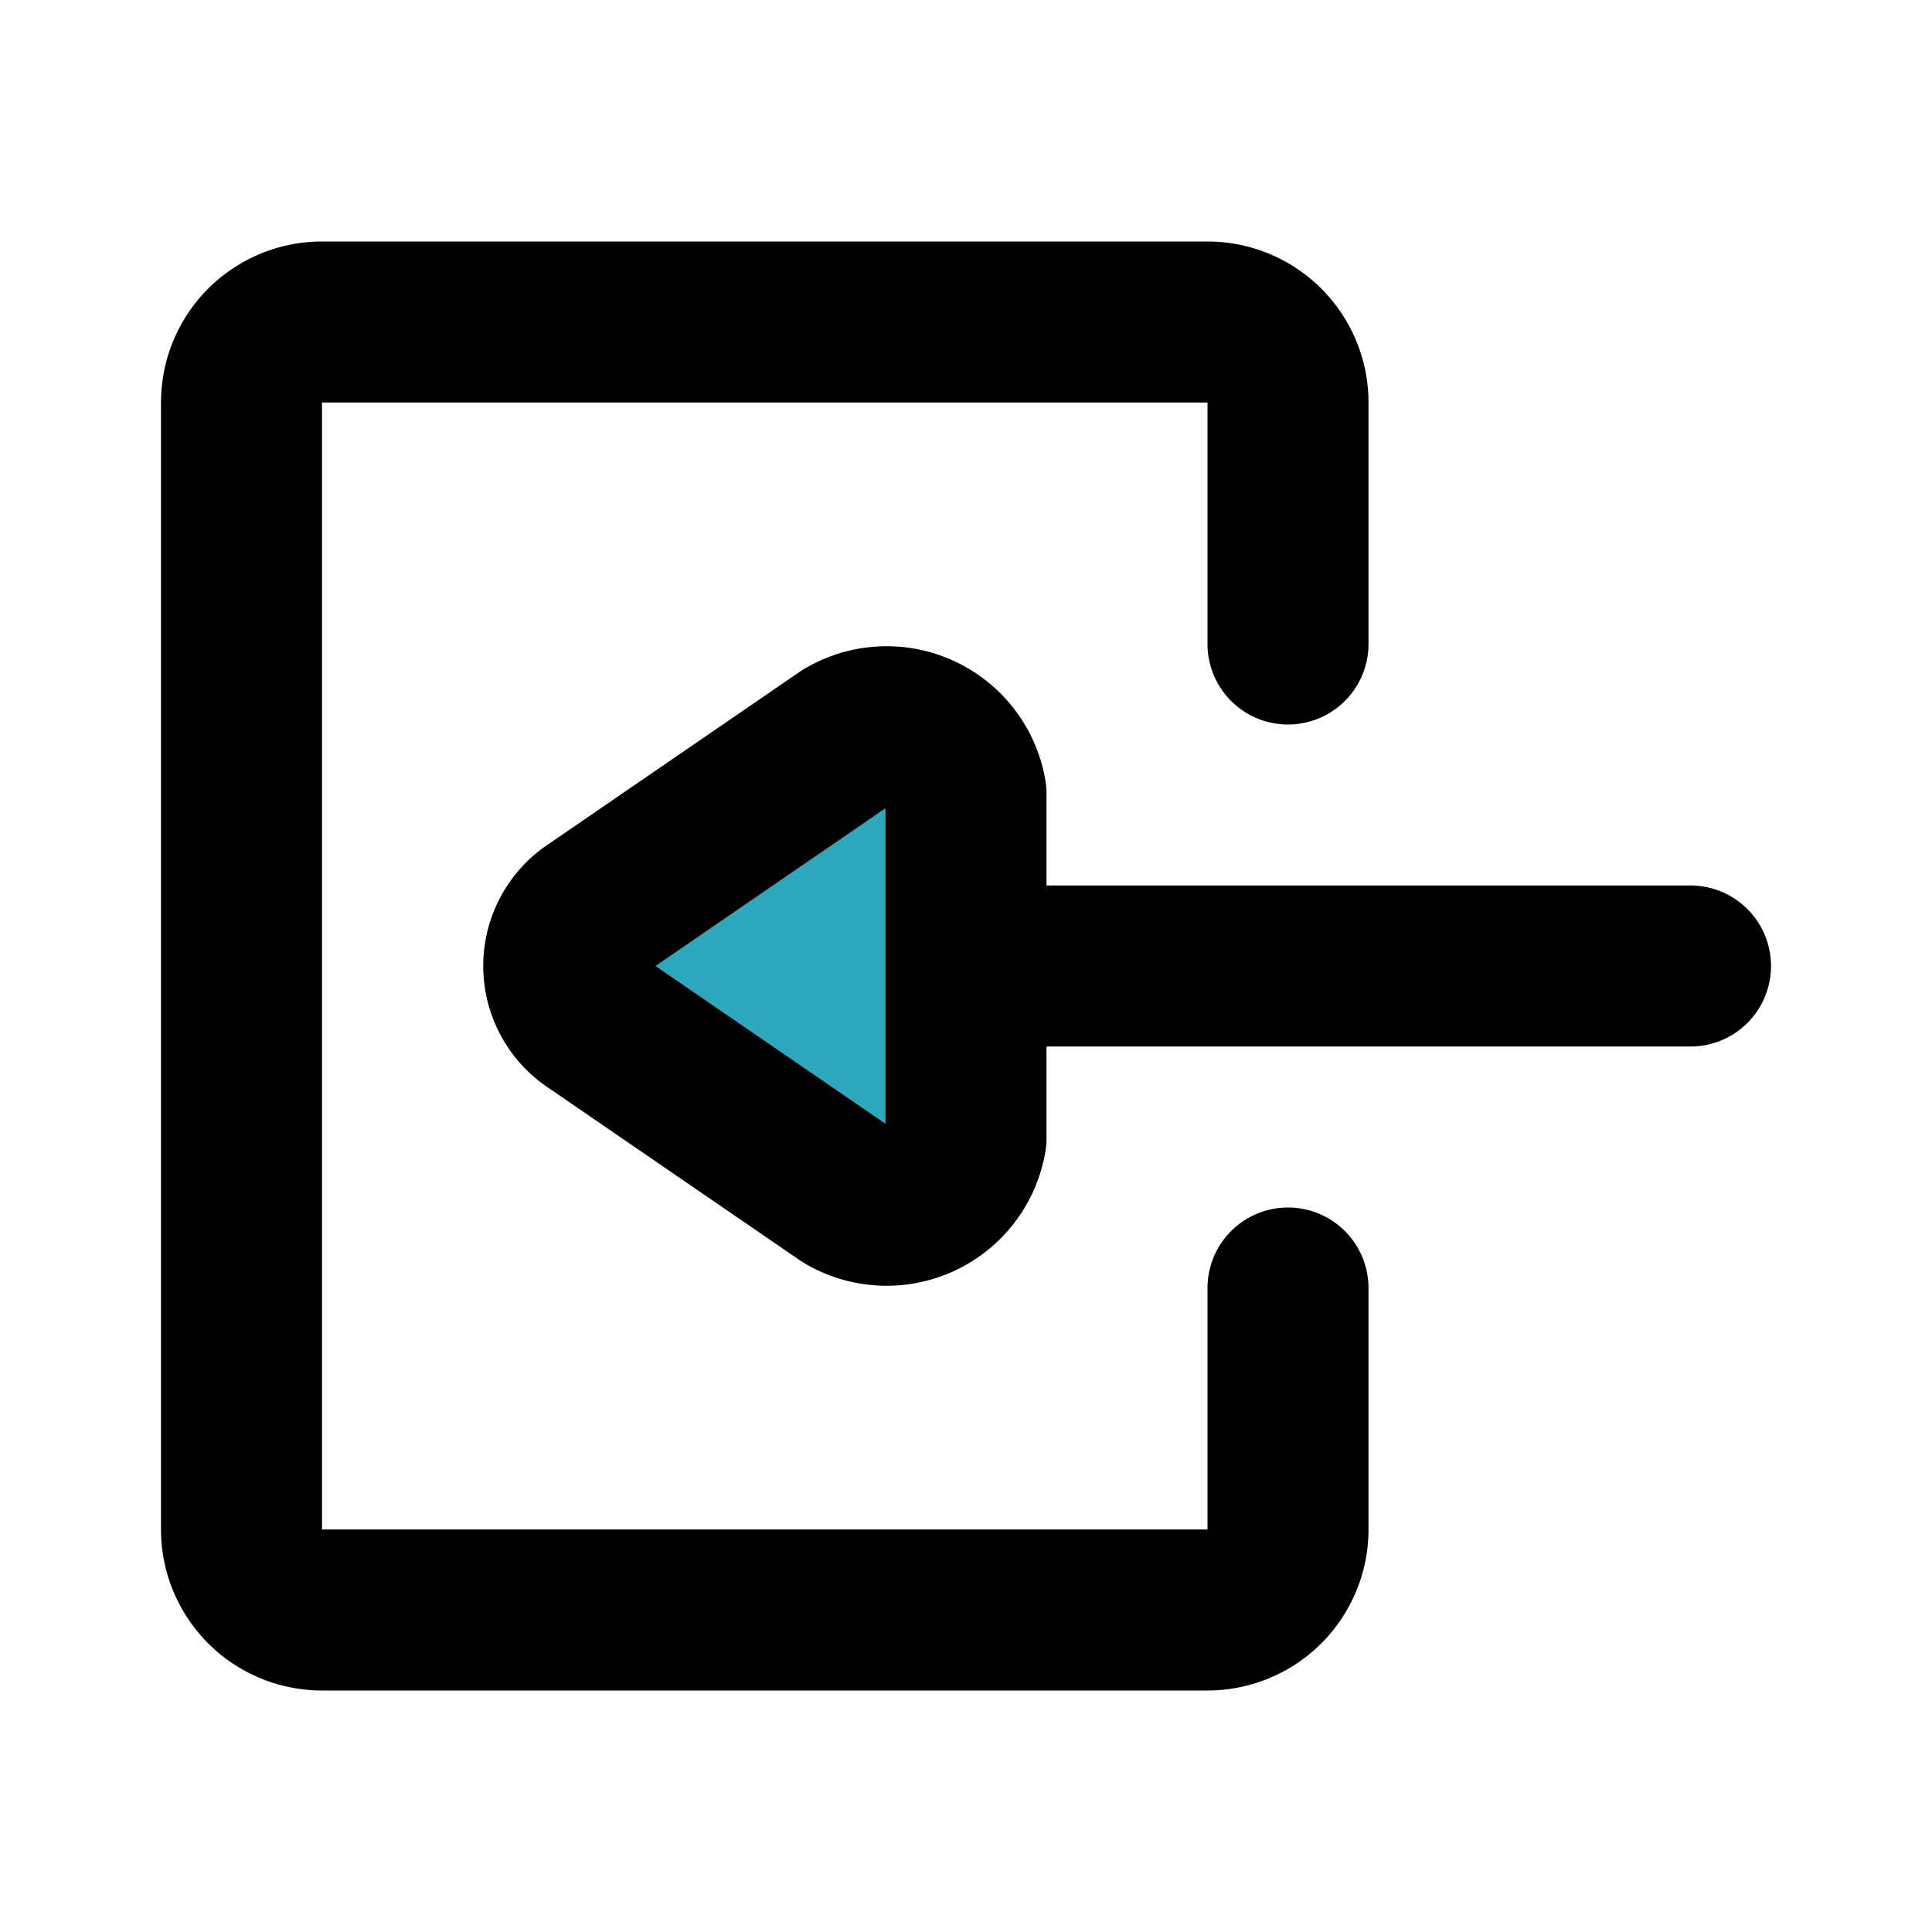
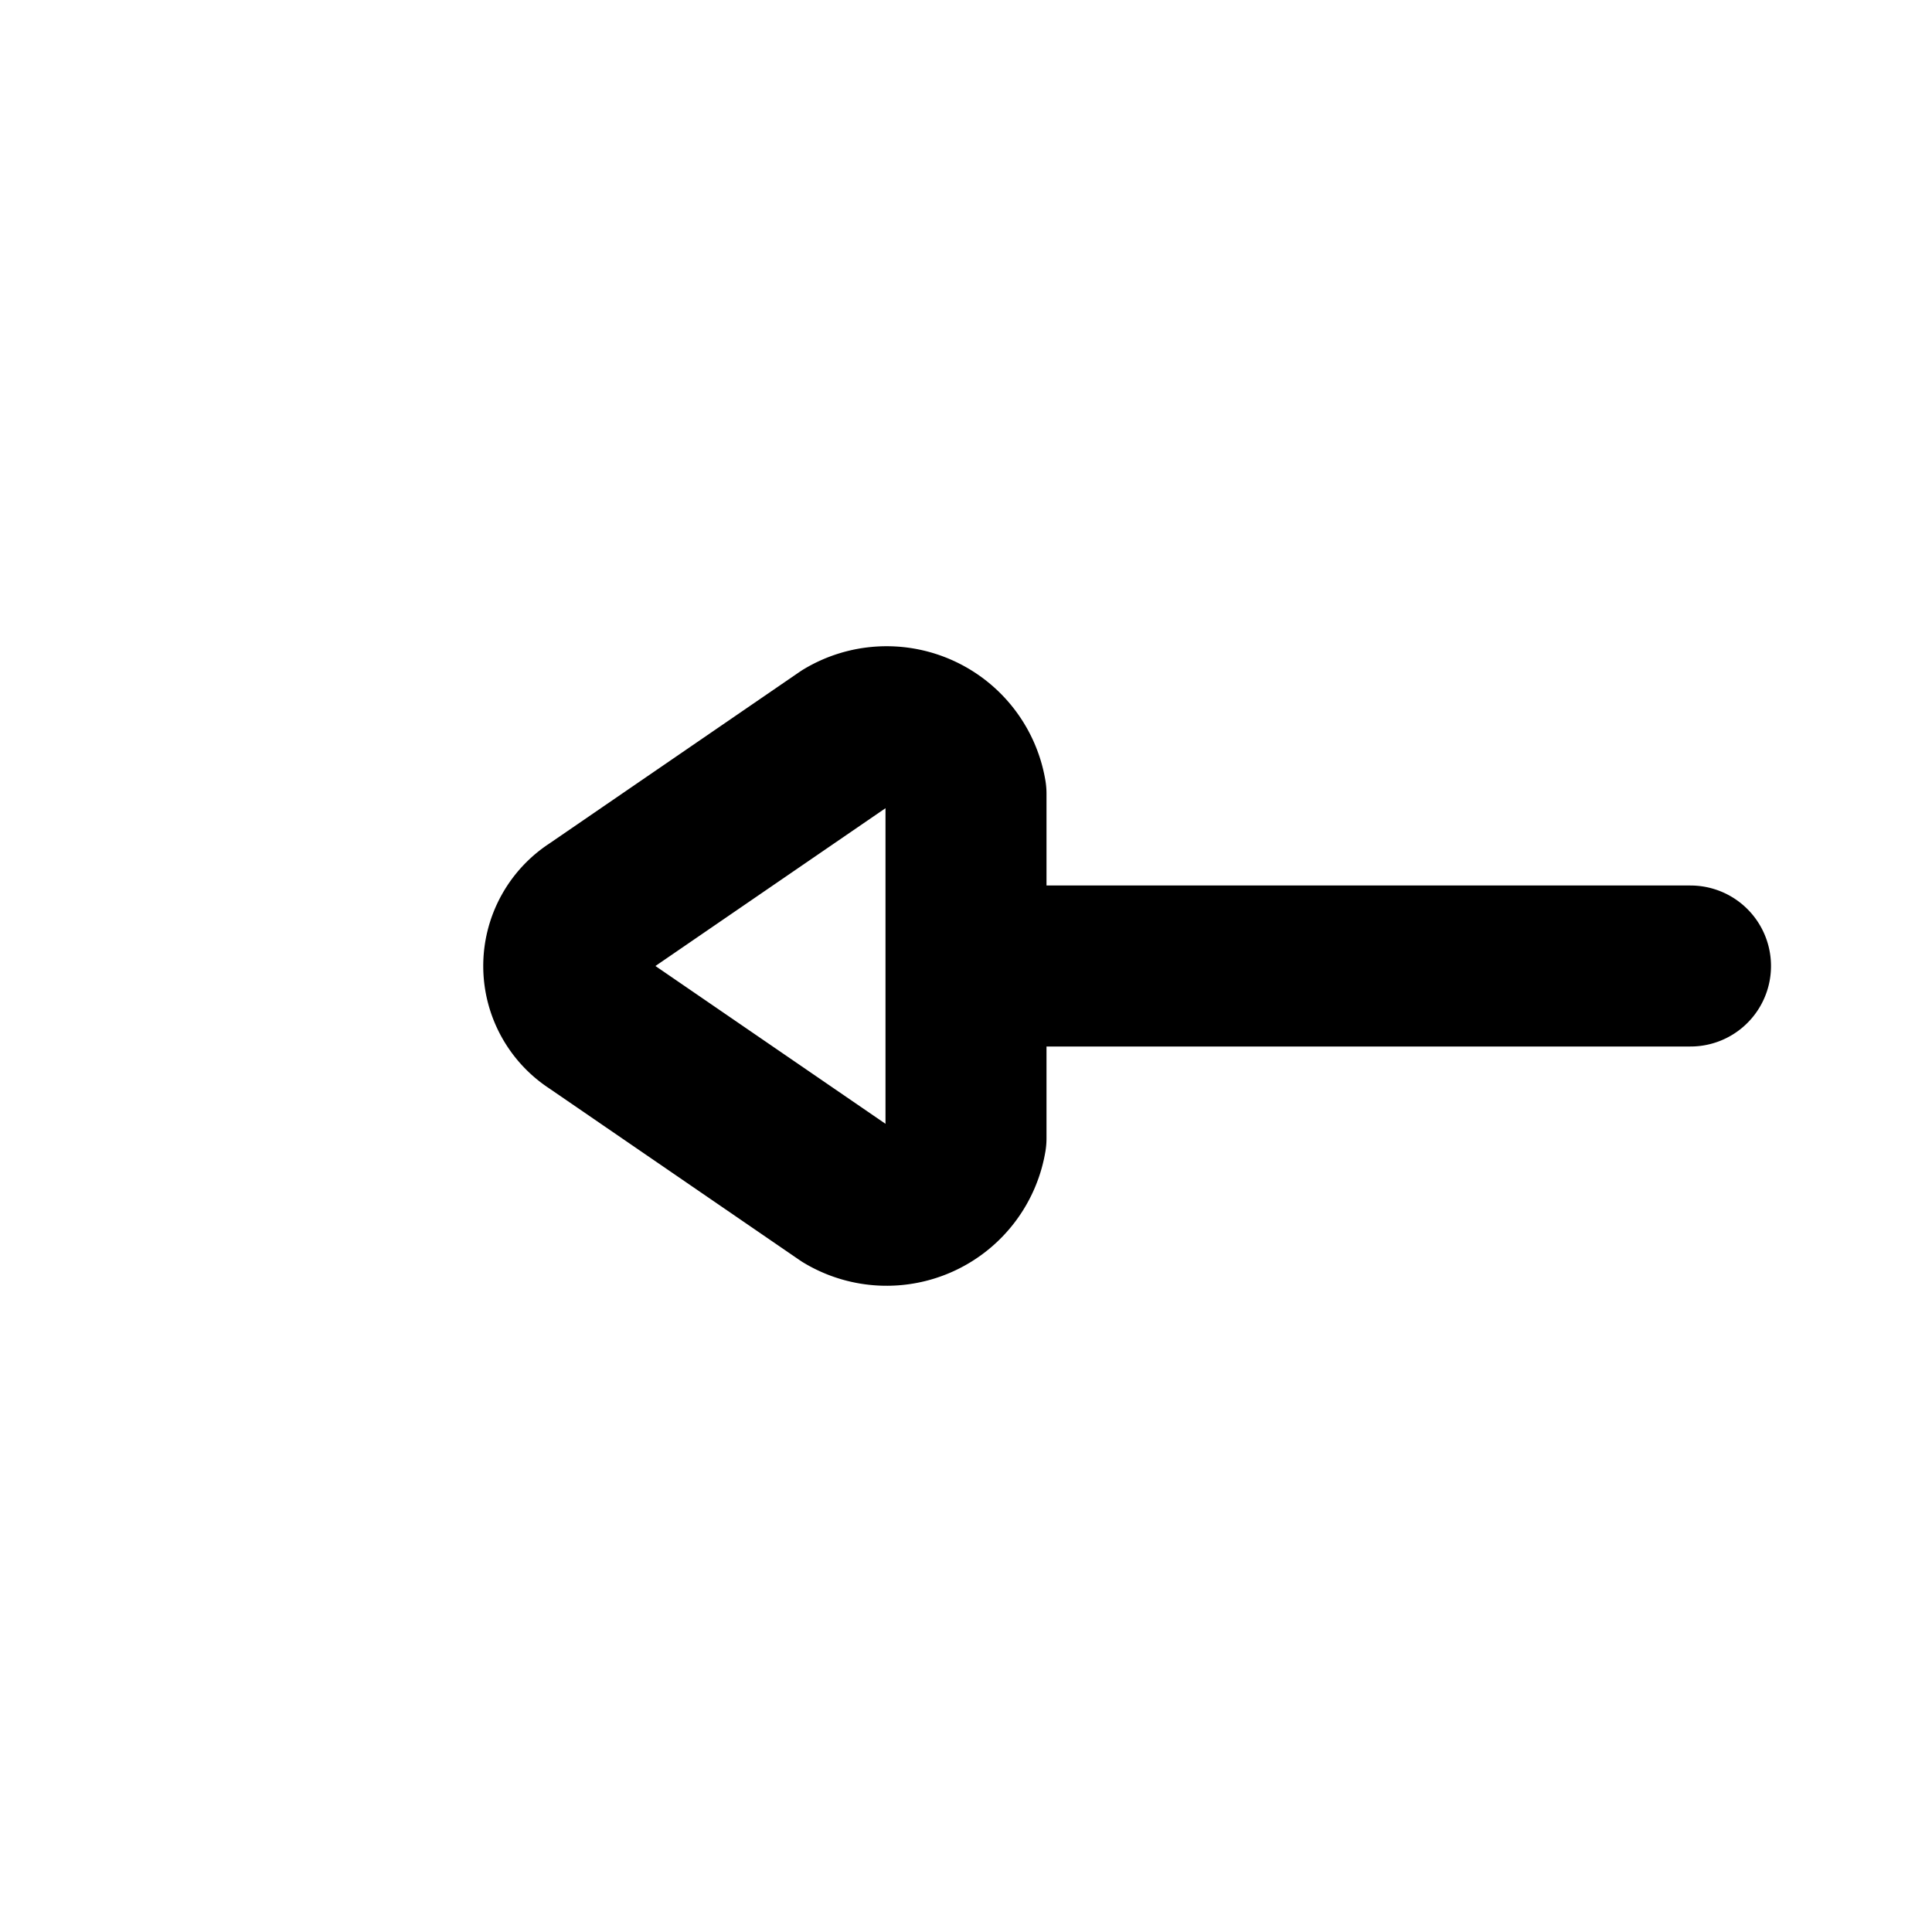
<svg xmlns="http://www.w3.org/2000/svg" fill="#000000" width="800px" height="800px" viewBox="0 0 24 24" id="sign-in-4" data-name="Flat Line" class="icon flat-line">
-   <path id="secondary" d="M7.38,12.69l3.12,2.14a1,1,0,0,0,1.5-.69V9.86a1,1,0,0,0-1.5-.69L7.38,11.31A.82.82,0,0,0,7.38,12.69Z" style="fill: rgb(44, 169, 188); stroke-width: 2;" />
  <path id="primary" d="M21,12H12m-4.62.69,3.12,2.14a1,1,0,0,0,1.5-.69V9.86a1,1,0,0,0-1.5-.69L7.38,11.31A.82.82,0,0,0,7.38,12.69Z" style="fill: none; stroke: rgb(0, 0, 0); stroke-linecap: round; stroke-linejoin: round; stroke-width: 2;" />
-   <path id="primary-2" data-name="primary" d="M16,16v3a1,1,0,0,1-1,1H4a1,1,0,0,1-1-1V5A1,1,0,0,1,4,4H15a1,1,0,0,1,1,1V8" style="fill: none; stroke: rgb(0, 0, 0); stroke-linecap: round; stroke-linejoin: round; stroke-width: 2;" />
</svg>